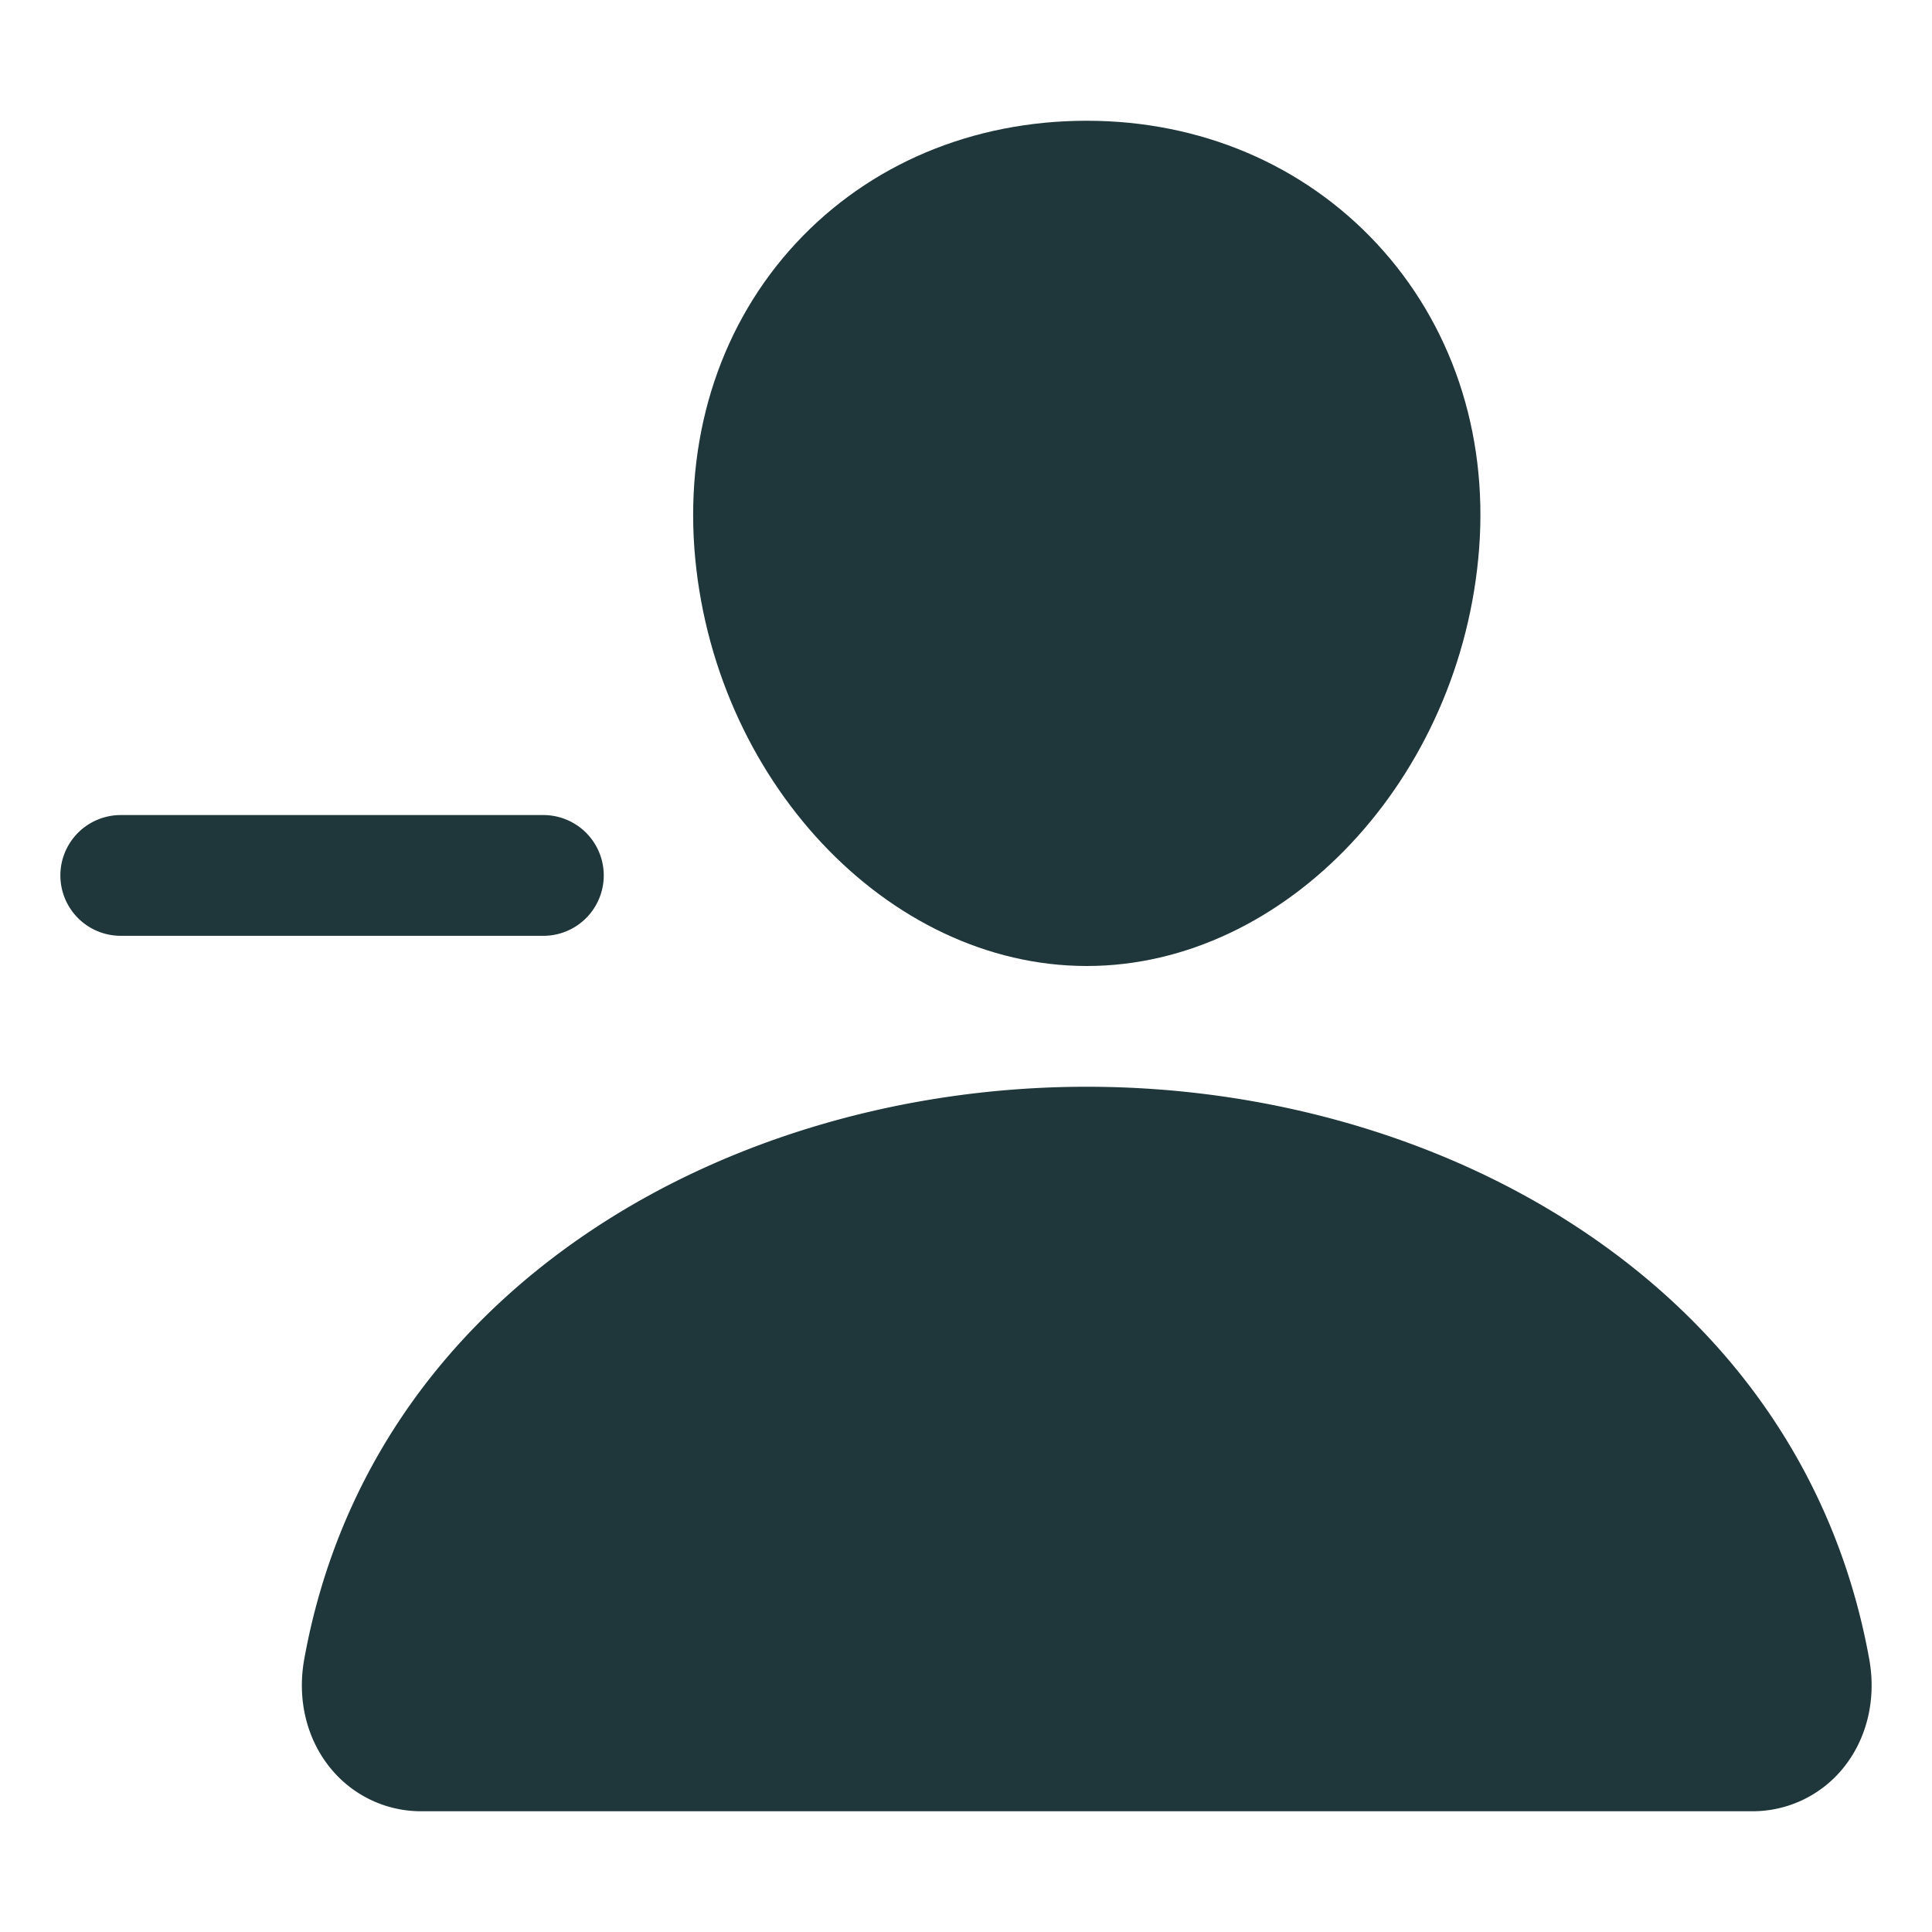
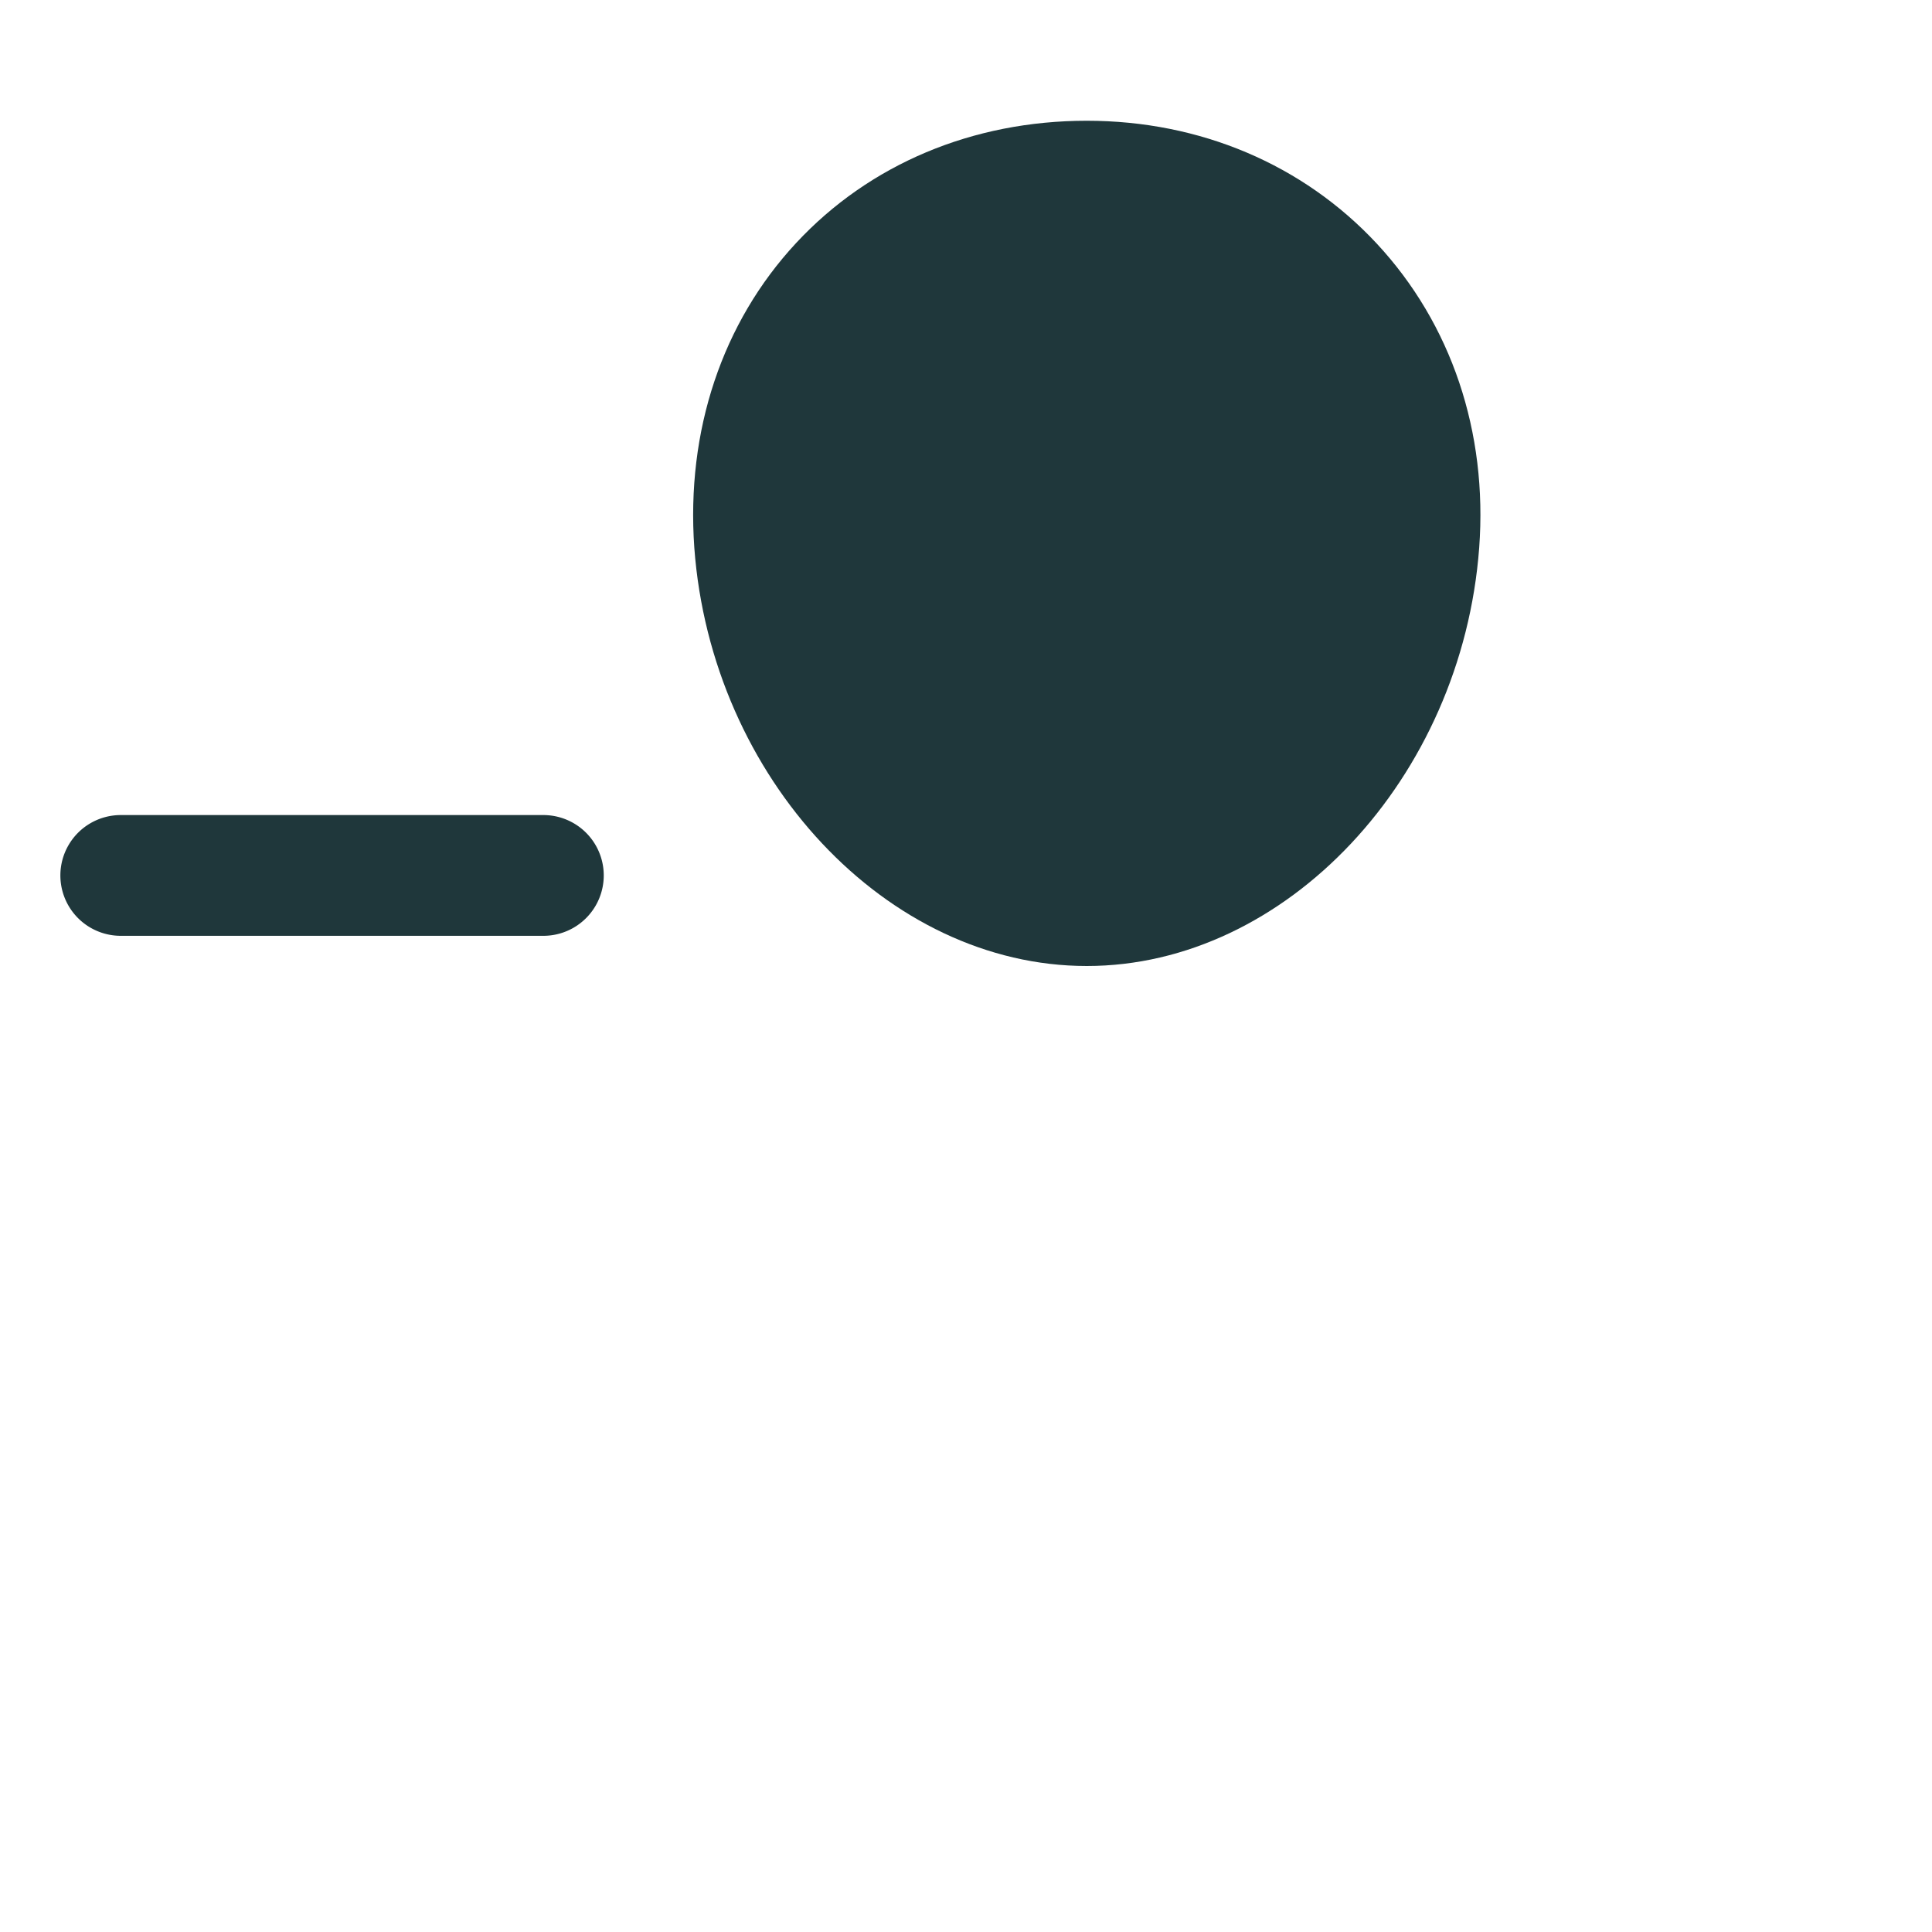
<svg xmlns="http://www.w3.org/2000/svg" height="512" viewBox="0 0 512 512" width="512">
  <title />
  <path d="M288,256c52.79,0,99.43-49.71,104-110.82,2.27-30.7-7.36-59.33-27.12-80.6C345.33,43.57,318,32,288,32c-30.24,0-57.59,11.5-77,32.38-19.63,21.11-29.2,49.8-27,80.78C188.49,206.28,235.12,256,288,256Z" fill="#1f373b" opacity="1" original-fill="#000000" />
-   <path d="M495.38,439.76c-8.44-46.82-34.79-86.15-76.19-113.75C382.42,301.5,335.83,288,288,288s-94.42,13.5-131.19,38c-41.4,27.6-67.75,66.93-76.19,113.75-1.93,10.73.69,21.34,7.19,29.11A30.94,30.94,0,0,0,112,480H464a30.94,30.94,0,0,0,24.21-11.13C494.69,461.1,497.31,450.49,495.38,439.76Z" fill="#1f373b" opacity="1" original-fill="#000000" />
  <path d="M144,216H32a16,16,0,0,0,0,32H144a16,16,0,0,0,0-32Z" fill="#1f373b" opacity="1" original-fill="#000000" />
</svg>